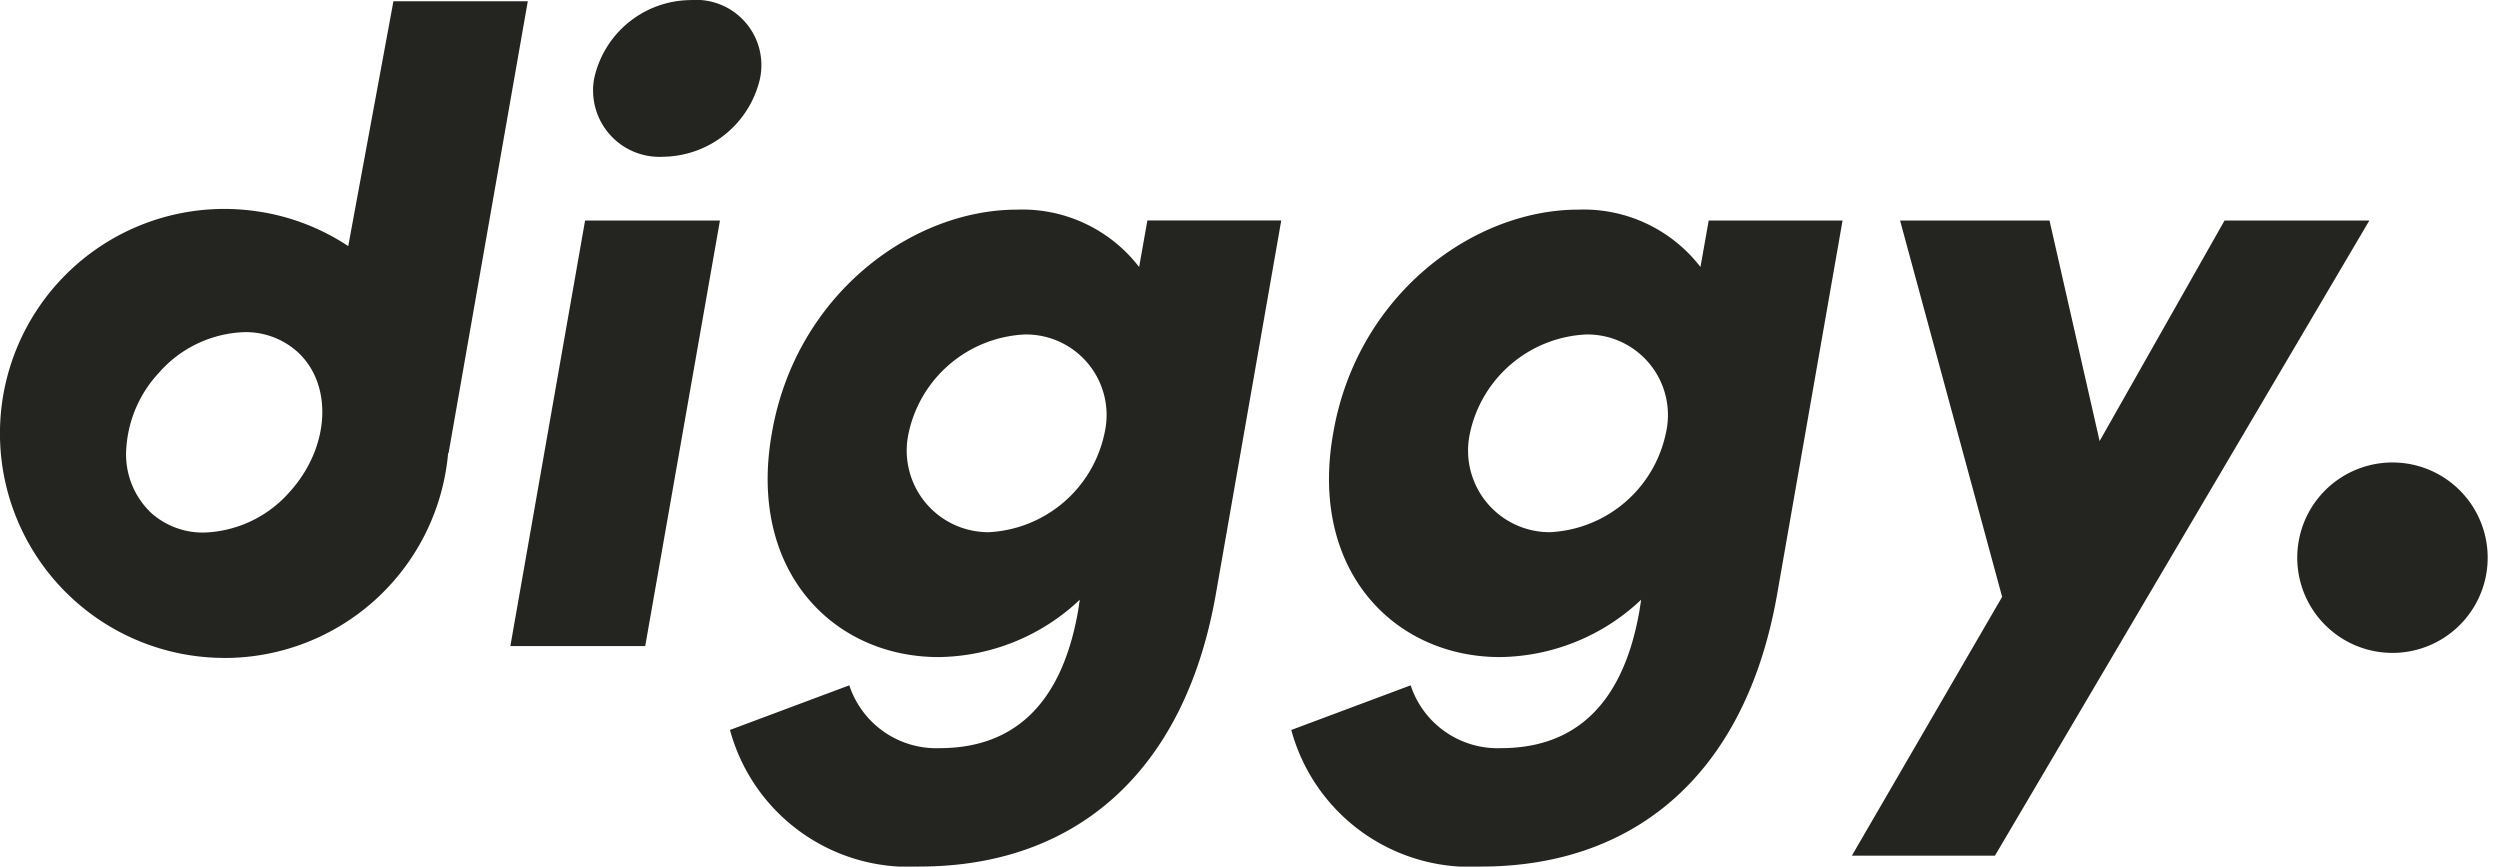
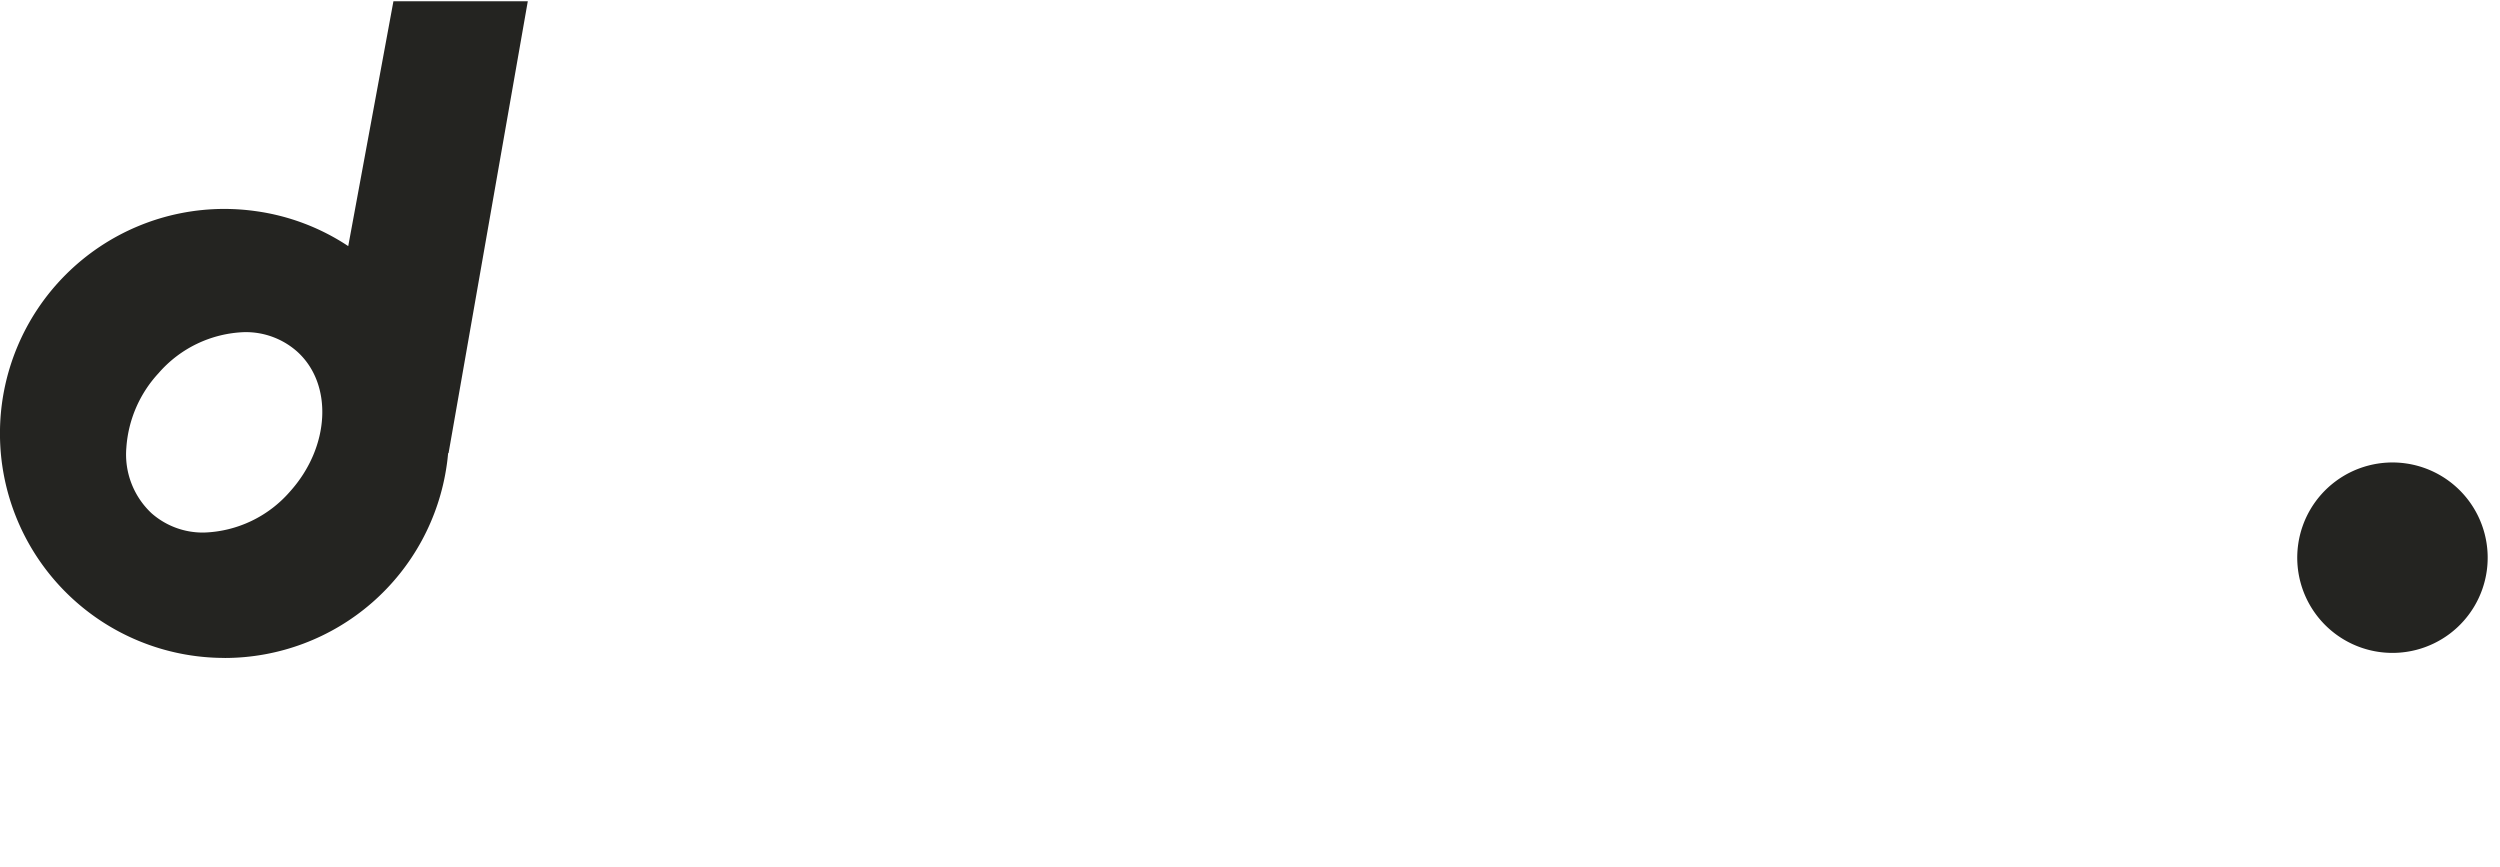
<svg xmlns="http://www.w3.org/2000/svg" width="91.504" height="31.72" viewBox="0 0 91.504 31.72">
  <g id="Logo_Diggy" data-name="Logo Diggy" transform="translate(-305.484 -210.997)">
    <g id="Gruppe_151" data-name="Gruppe 151" transform="translate(305.484 210.997)">
      <path id="Differenzmenge_2" data-name="Differenzmenge 2" d="M8.226,24.034A8.215,8.215,0,0,1,8.205,7.6a8.328,8.328,0,0,1,1.154.081,8.136,8.136,0,0,1,3.387,1.28L14.4,0h4.918l-2.9,16.538-.016,0c-.014.157-.03.3-.049.426a8.216,8.216,0,0,1-8.124,7.072ZM8.943,12.11a4.355,4.355,0,0,0-3.138,1.5,4.459,4.459,0,0,0-1.18,2.727,2.946,2.946,0,0,0,.92,2.4,2.833,2.833,0,0,0,1.931.708,4.353,4.353,0,0,0,3.138-1.5c1.469-1.632,1.586-3.931.261-5.125A2.83,2.83,0,0,0,8.943,12.11Z" transform="translate(0 0.047)" fill="#242421" />
-       <path id="Pfad_88" data-name="Pfad 88" d="M7.01-41.766a3.683,3.683,0,0,0,3.536-2.868A2.39,2.39,0,0,0,8.011-47.5a3.642,3.642,0,0,0-3.536,2.868A2.429,2.429,0,0,0,7.01-41.766ZM6.343-23.855,9.078-39.431H4.142L1.407-23.855ZM24.421-37.73a5.394,5.394,0,0,0-4.469-2.1c-3.869,0-8.105,3.135-8.972,8.172-.9,5.036,2.235,8.205,6.1,8.205a7.641,7.641,0,0,0,5.17-2.1l-.067.434c-.634,3.569-2.5,5-5.07,5a3.352,3.352,0,0,1-3.3-2.3L9.445-20.786a6.783,6.783,0,0,0,6.938,5c5.6,0,9.673-3.335,10.84-9.939l2.4-13.708h-4.9Zm-5.5,9.706a2.987,2.987,0,0,1-2.935-3.636,4.57,4.57,0,0,1,4.236-3.6,2.947,2.947,0,0,1,2.935,3.6A4.565,4.565,0,0,1,18.918-28.024ZM44.967-37.73a5.394,5.394,0,0,0-4.469-2.1c-3.869,0-8.105,3.135-8.972,8.172-.9,5.036,2.235,8.205,6.1,8.205a7.641,7.641,0,0,0,5.17-2.1l-.067.434c-.634,3.569-2.5,5-5.07,5a3.352,3.352,0,0,1-3.3-2.3l-4.369,1.634a6.783,6.783,0,0,0,6.938,5c5.6,0,9.673-3.335,10.84-9.939l2.4-13.708h-4.9Zm-5.5,9.706a2.987,2.987,0,0,1-2.935-3.636,4.57,4.57,0,0,1,4.236-3.6,2.947,2.947,0,0,1,2.935,3.6A4.565,4.565,0,0,1,39.464-28.024ZM59.576-31.36l-1.834-8.072h-5.47l3.736,13.775-5.5,9.473h5.237L69.449-39.431h-5.3Z" transform="translate(17.273 47.503)" fill="#242421" />
    </g>
    <path id="Pfad_89" data-name="Pfad 89" d="M3.485,0A3.485,3.485,0,1,1,0,3.485,3.485,3.485,0,0,1,3.485,0Z" transform="translate(390.086 227.473) rotate(8)" fill="#242421" />
  </g>
</svg>